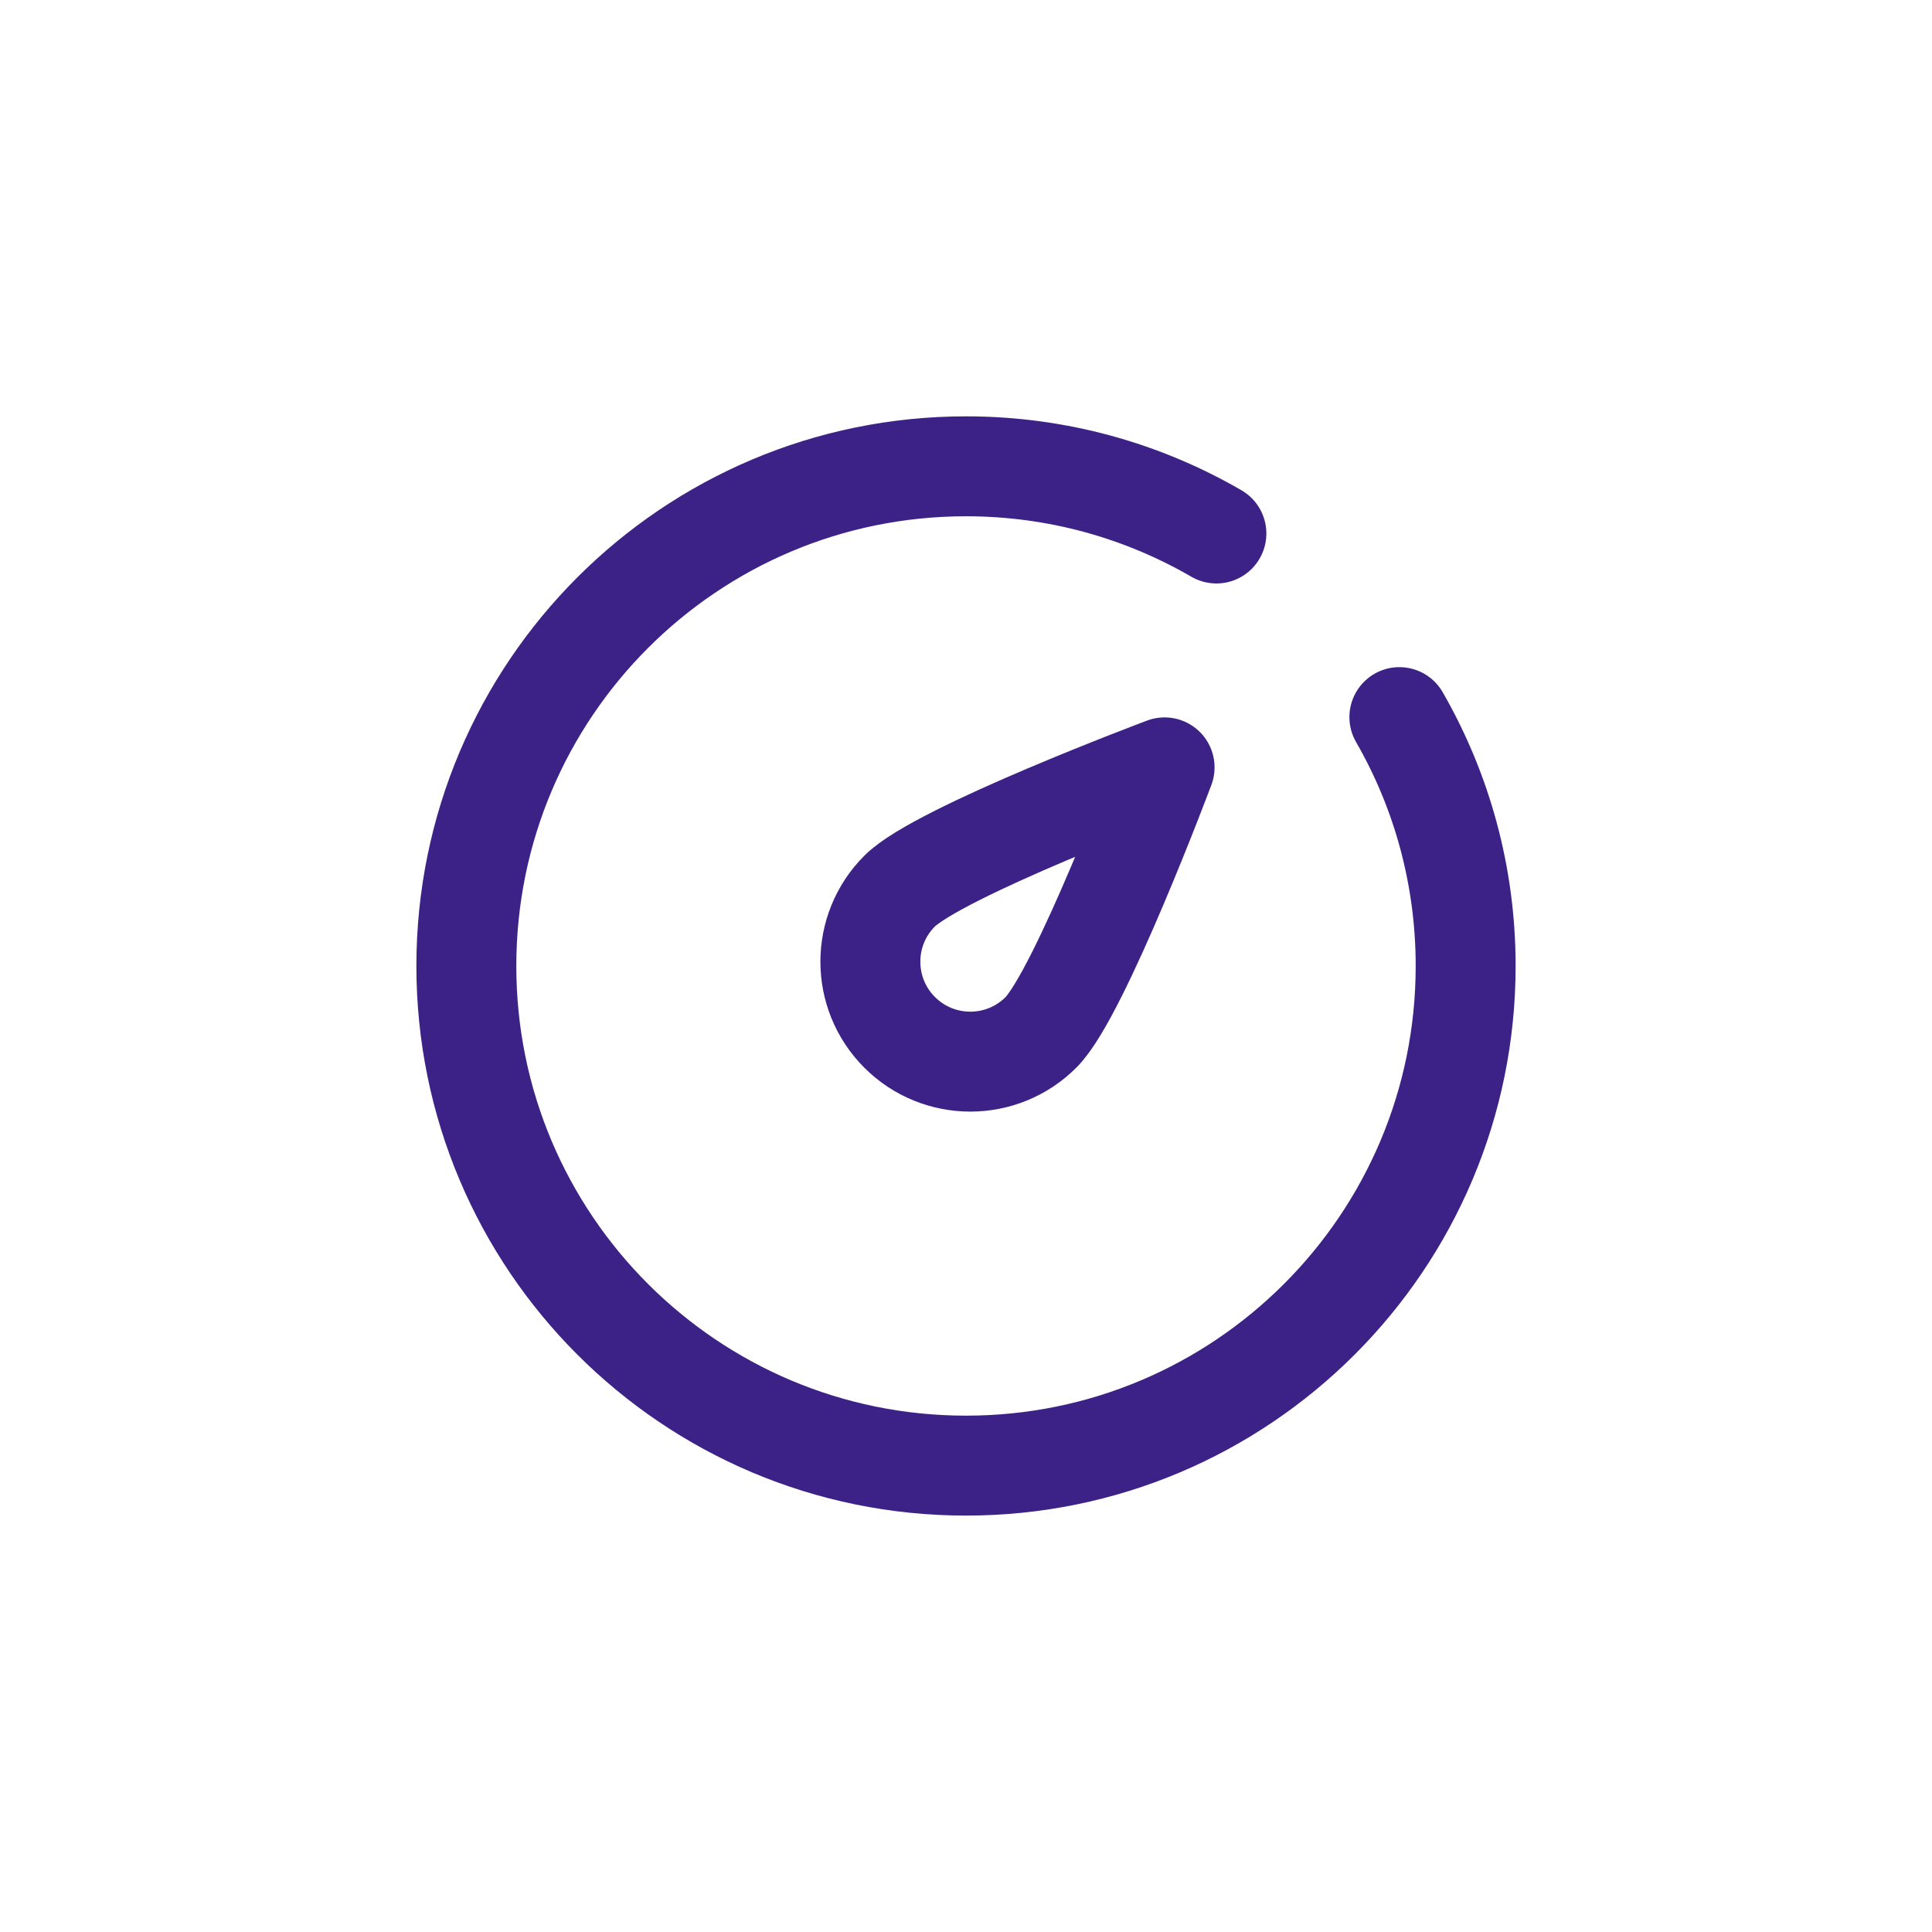
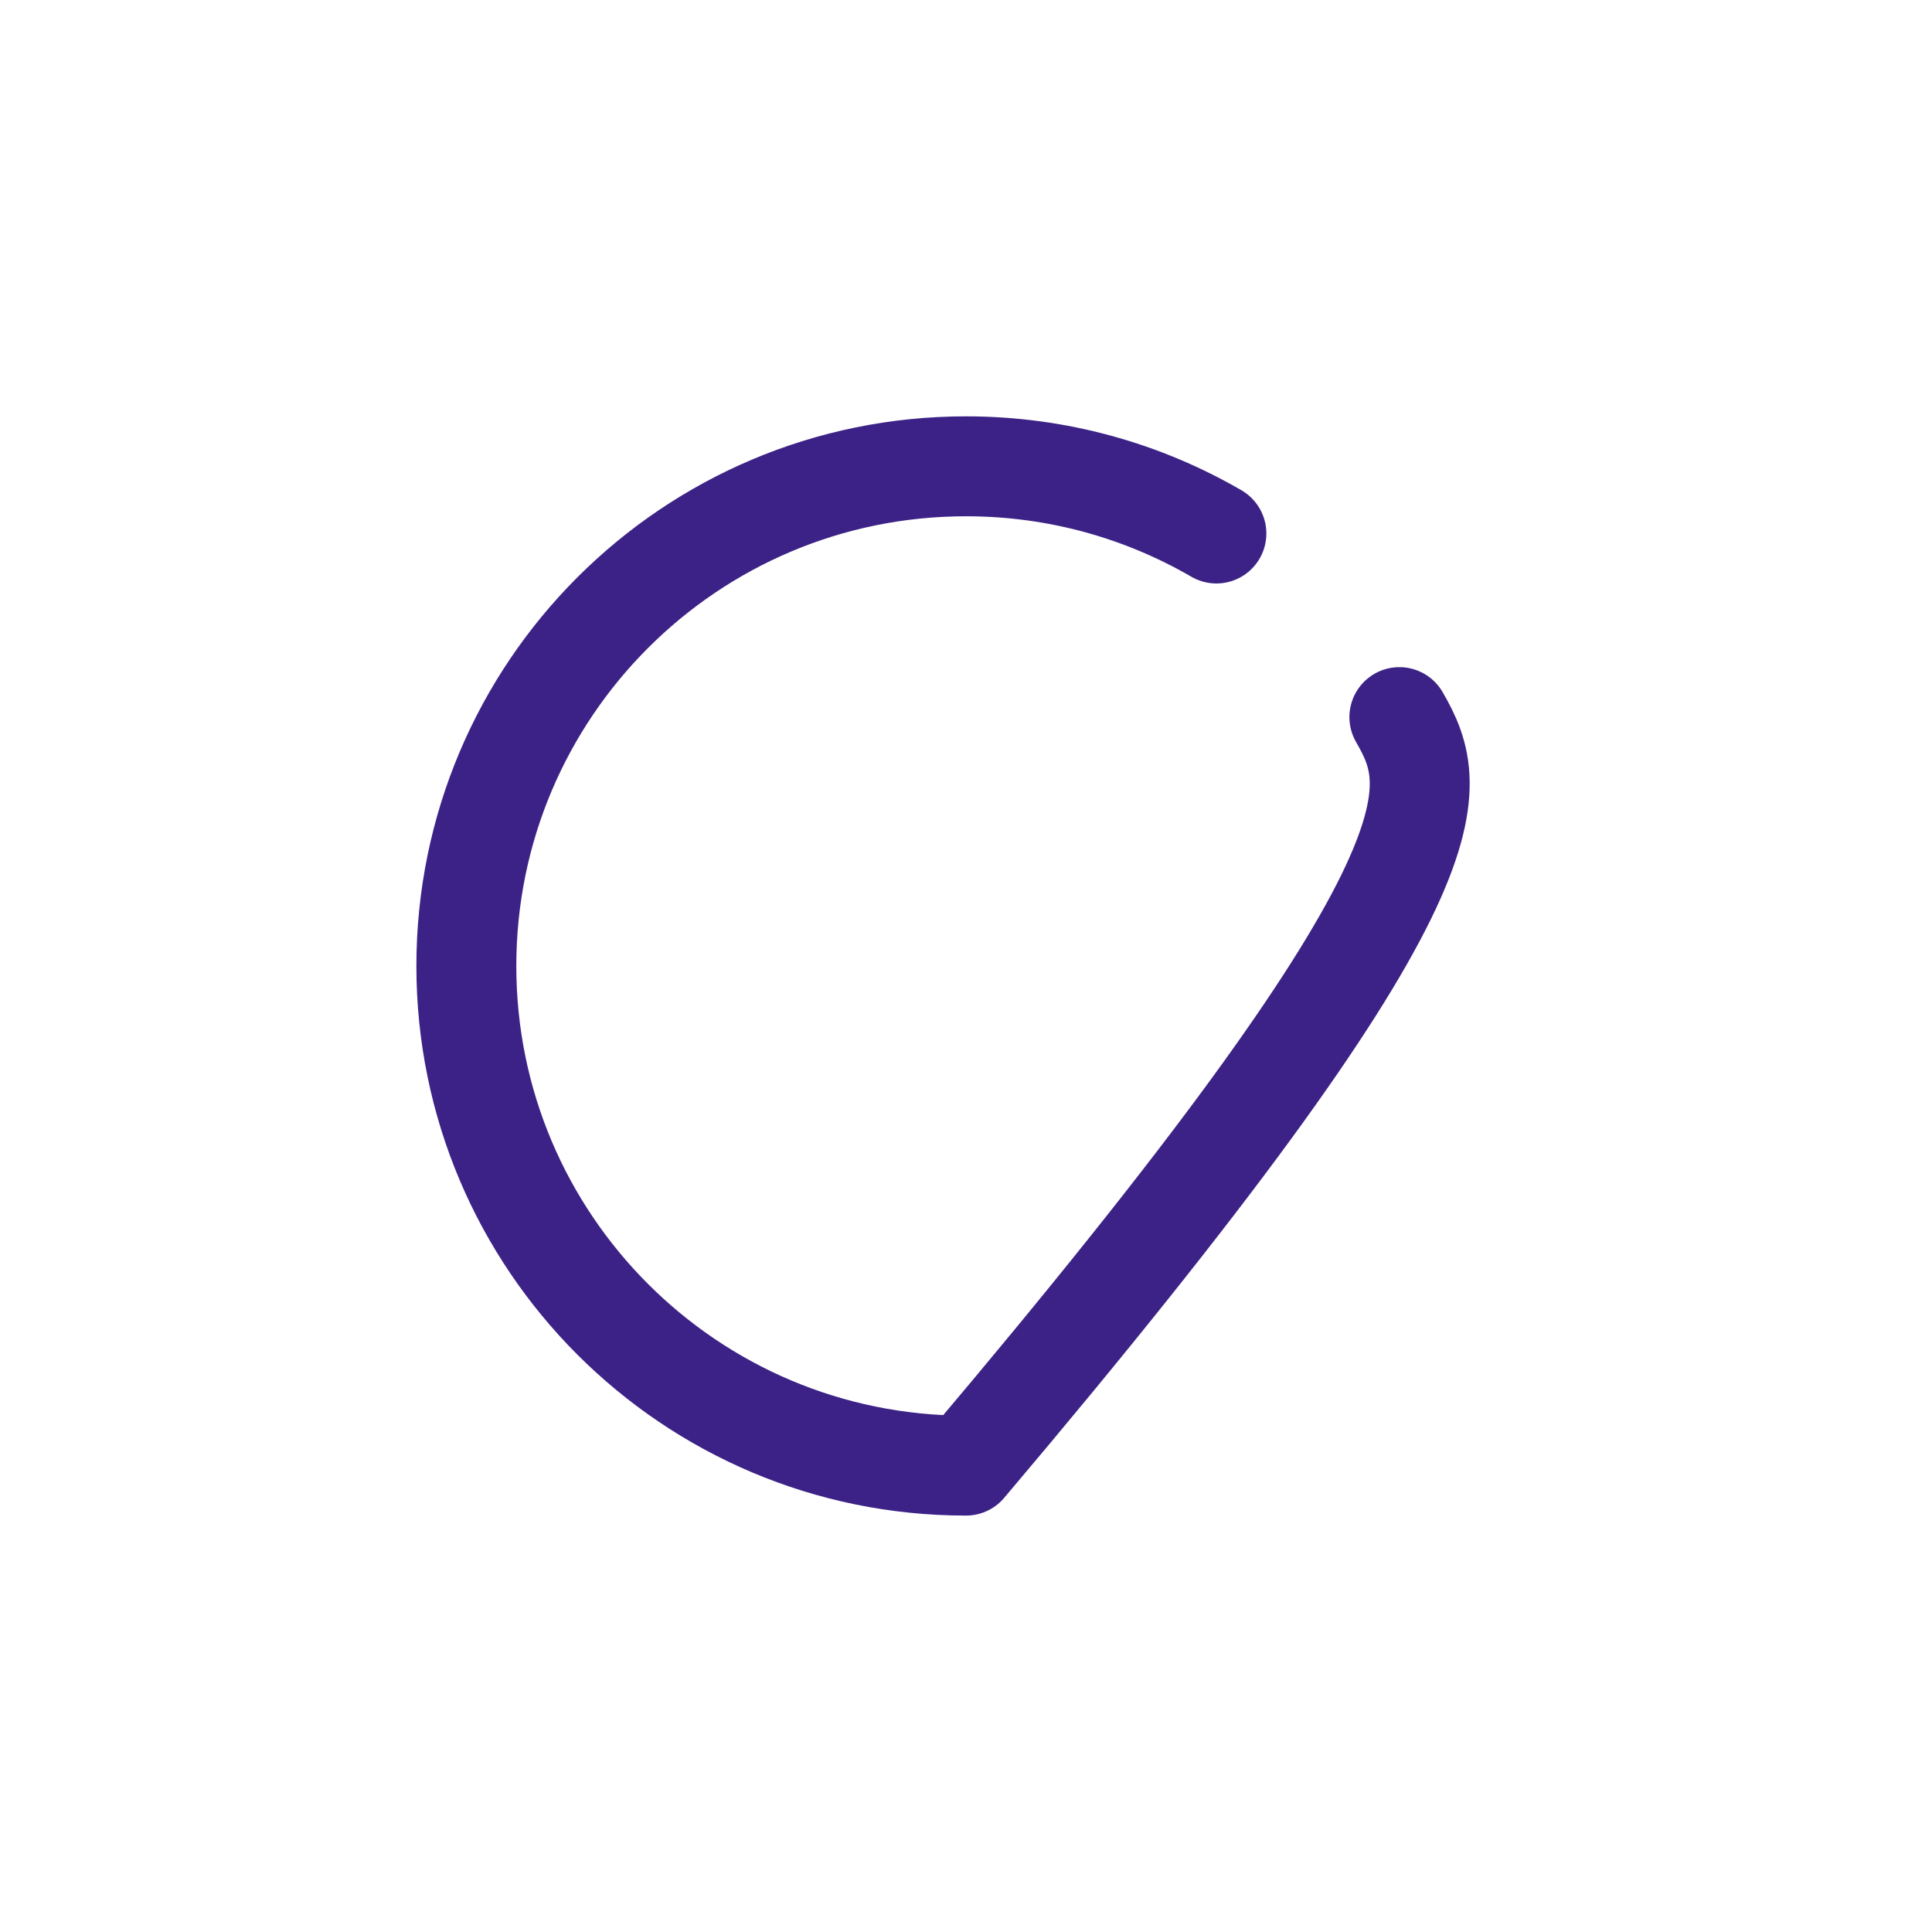
<svg xmlns="http://www.w3.org/2000/svg" width="58" height="58" viewBox="0 0 58 58" fill="none">
-   <path d="M36.517 16.016C34.307 14.734 31.739 13.999 29 13.999C20.716 13.999 14 20.715 14 29C14 37.284 20.716 43.999 29 43.999C37.284 43.999 44 37.284 44 29C44 26.279 43.276 23.728 42.01 21.528" stroke="#3C2286" stroke-width="3" stroke-linecap="round" stroke-linejoin="round" />
-   <path d="M34.962 23.037C34.962 23.037 32.422 29.821 31.25 30.992C30.079 32.164 28.179 32.164 27.008 30.992C25.836 29.821 25.836 27.921 27.008 26.75C28.179 25.578 34.962 23.037 34.962 23.037Z" stroke="#3C2286" stroke-width="3" stroke-linejoin="round" />
+   <path d="M36.517 16.016C34.307 14.734 31.739 13.999 29 13.999C20.716 13.999 14 20.715 14 29C14 37.284 20.716 43.999 29 43.999C44 26.279 43.276 23.728 42.01 21.528" stroke="#3C2286" stroke-width="3" stroke-linecap="round" stroke-linejoin="round" />
</svg>